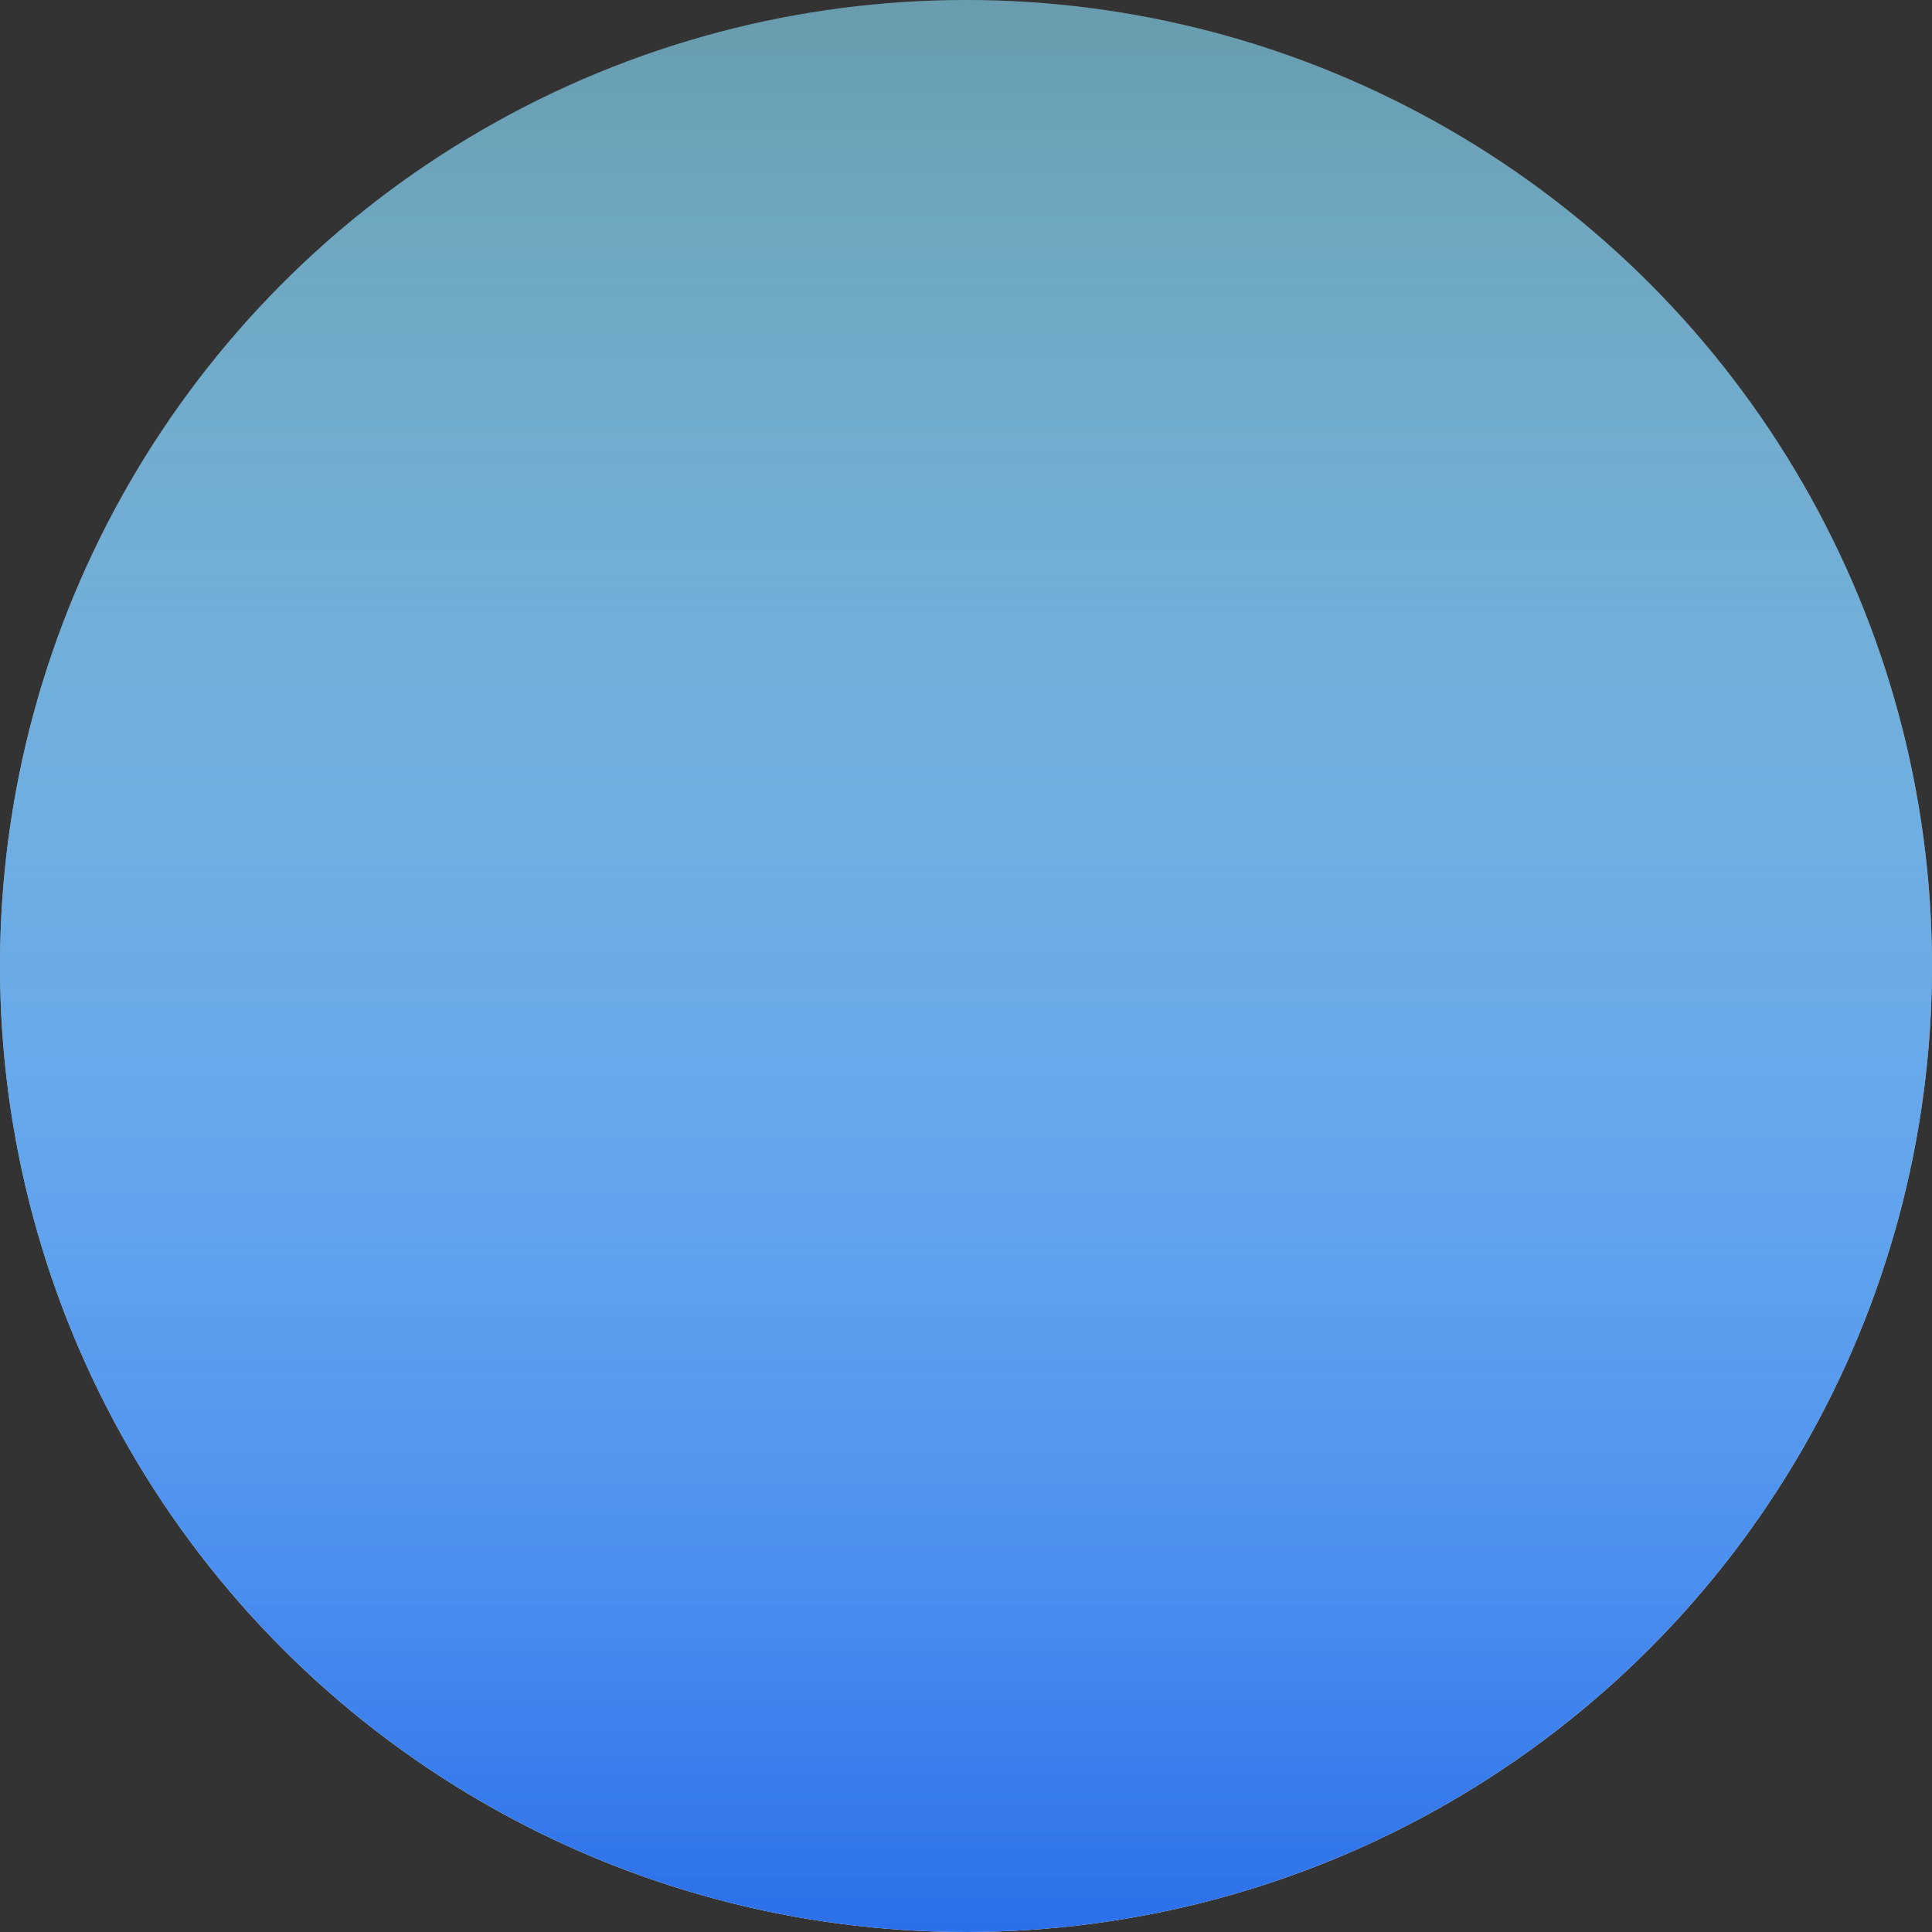
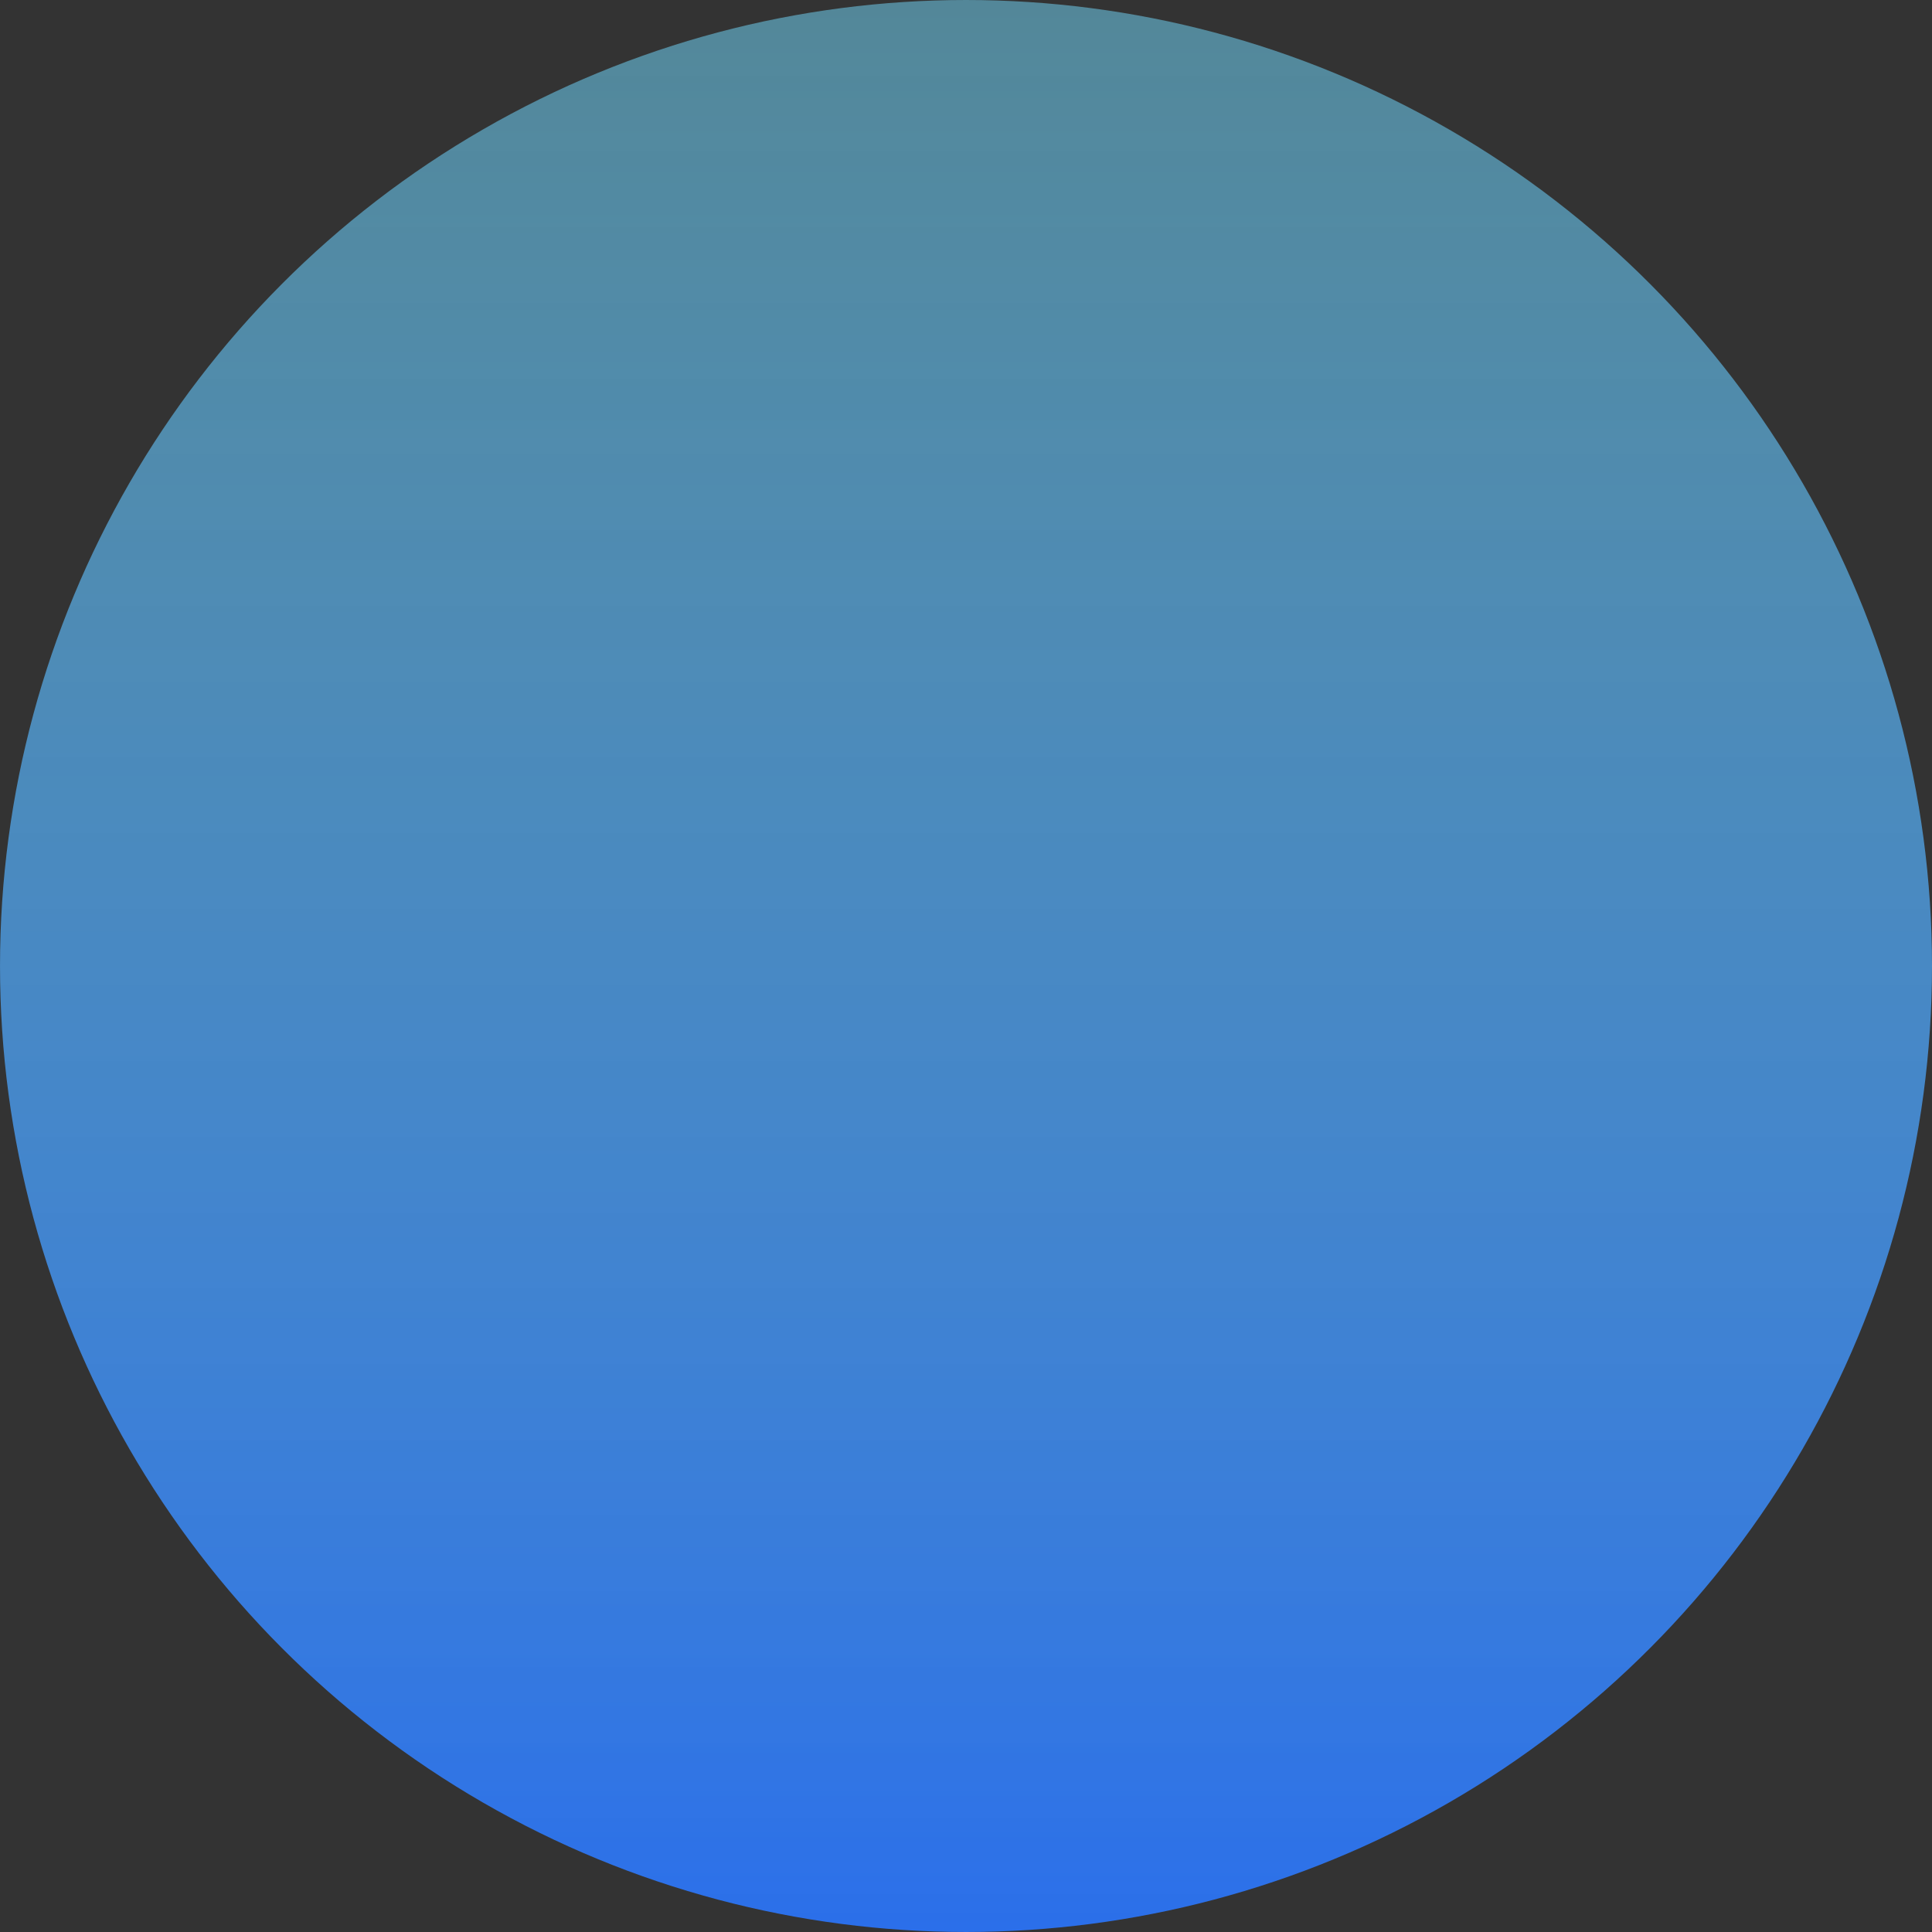
<svg xmlns="http://www.w3.org/2000/svg" width="460" height="460" viewBox="0 0 460 460" fill="none">
  <rect x="0" y="0" width="460" height="460" fill="#333333" stroke="none" />
-   <circle cx="229.999" cy="229.999" r="229.999" transform="rotate(180 229.999 229.999)" fill="url(#paint0_linear_421_6429)" />
  <circle cx="230.001" cy="230" r="229.999" fill="url(#paint1_linear_421_6429)" />
  <defs>
    <linearGradient id="paint0_linear_421_6429" x1="229.999" y1="76.92" x2="229.999" y2="459.998" gradientUnits="userSpaceOnUse">
      <stop stop-color="white" />
      <stop offset="1" stop-color="white" stop-opacity="0.2" />
    </linearGradient>
    <linearGradient id="paint1_linear_421_6429" x1="230.001" y1="459.999" x2="230.001" y2="0.001" gradientUnits="userSpaceOnUse">
      <stop stop-color="#2B6FEA" />
      <stop offset="1" stop-color="#73DCFF" stop-opacity="0.5" />
    </linearGradient>
  </defs>
</svg>